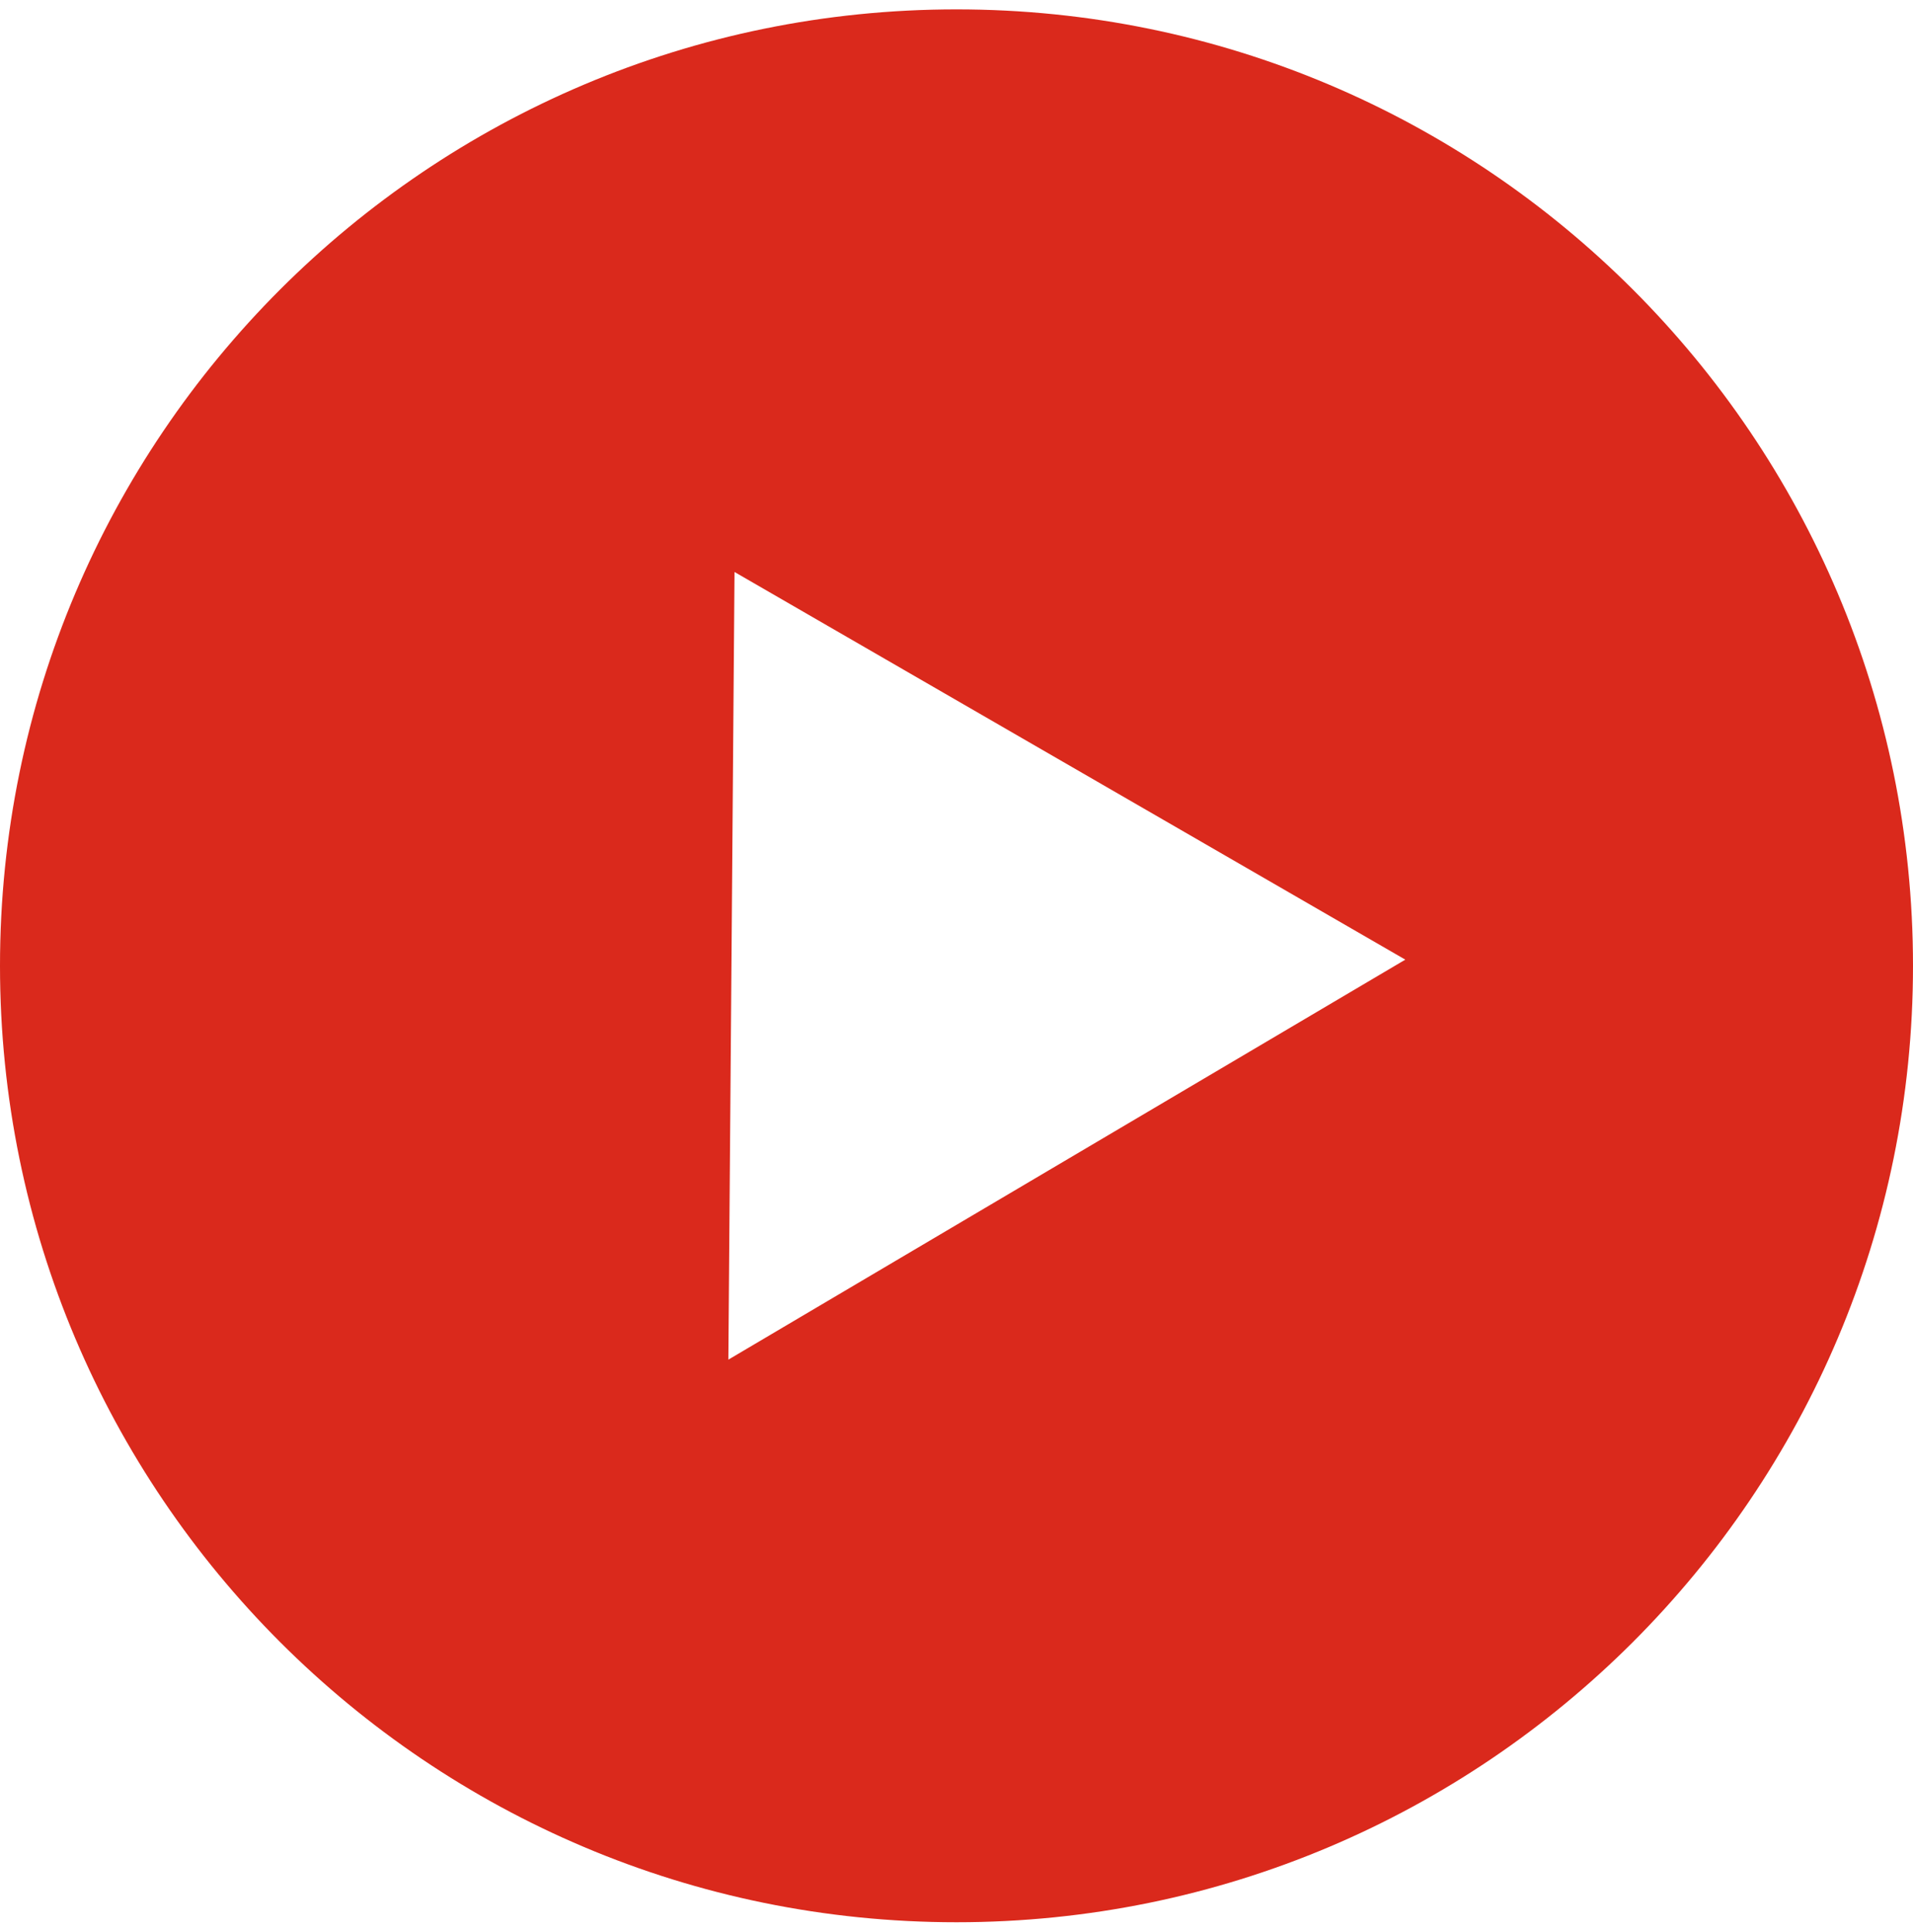
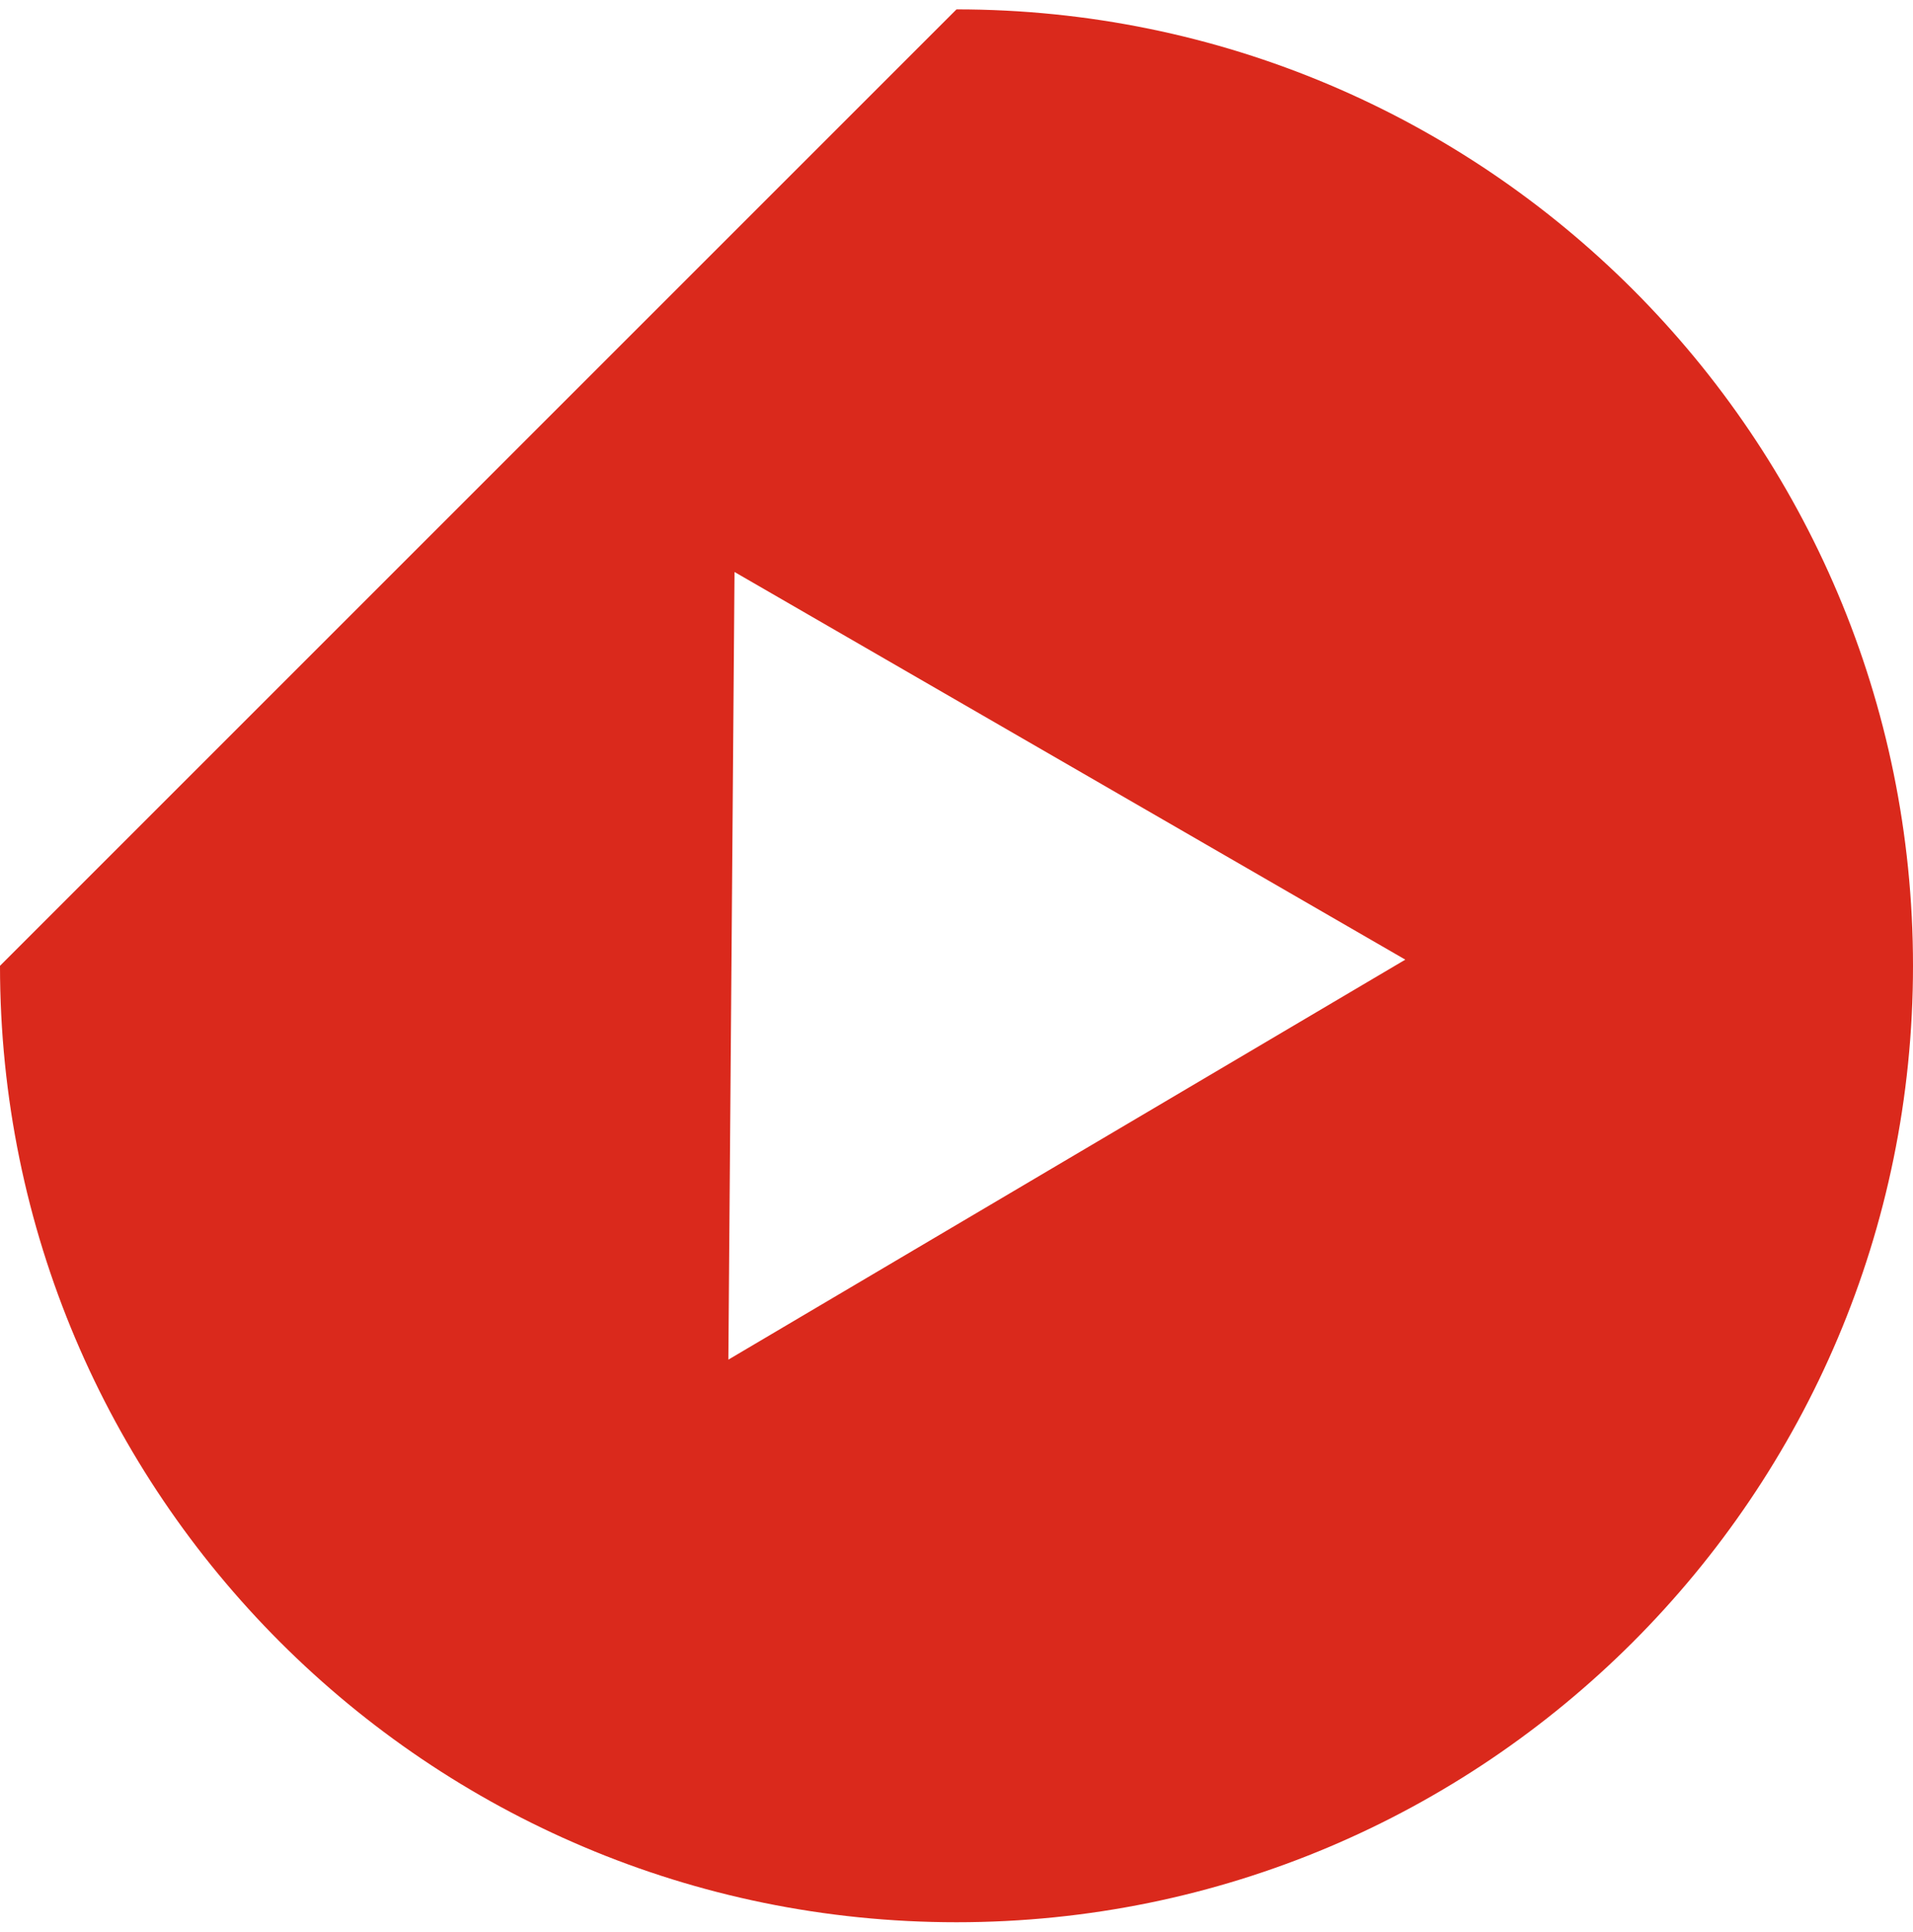
<svg xmlns="http://www.w3.org/2000/svg" width="102px" height="103px" viewBox="0 0 102 103" version="1.1">
  <g id="Symbols" stroke="none" stroke-width="1" fill="none" fill-rule="evenodd">
    <g id="video" transform="translate(-669, -392)" fill="#DA291C">
-       <path d="M720,392.5 C748.167,392.5 771,415.333 771,443.5 C771,471.667 748.167,494.5 720,494.5 C691.833,494.5 669,471.667 669,443.5 C669,415.333 691.833,392.5 720,392.5 Z M708.164,422.5 L707.836,464.5 L743.93,443.171 L708.164,422.5 Z" id="Combined-Shape" />
+       <path d="M720,392.5 C748.167,392.5 771,415.333 771,443.5 C771,471.667 748.167,494.5 720,494.5 C691.833,494.5 669,471.667 669,443.5 Z M708.164,422.5 L707.836,464.5 L743.93,443.171 L708.164,422.5 Z" id="Combined-Shape" />
    </g>
  </g>
</svg>